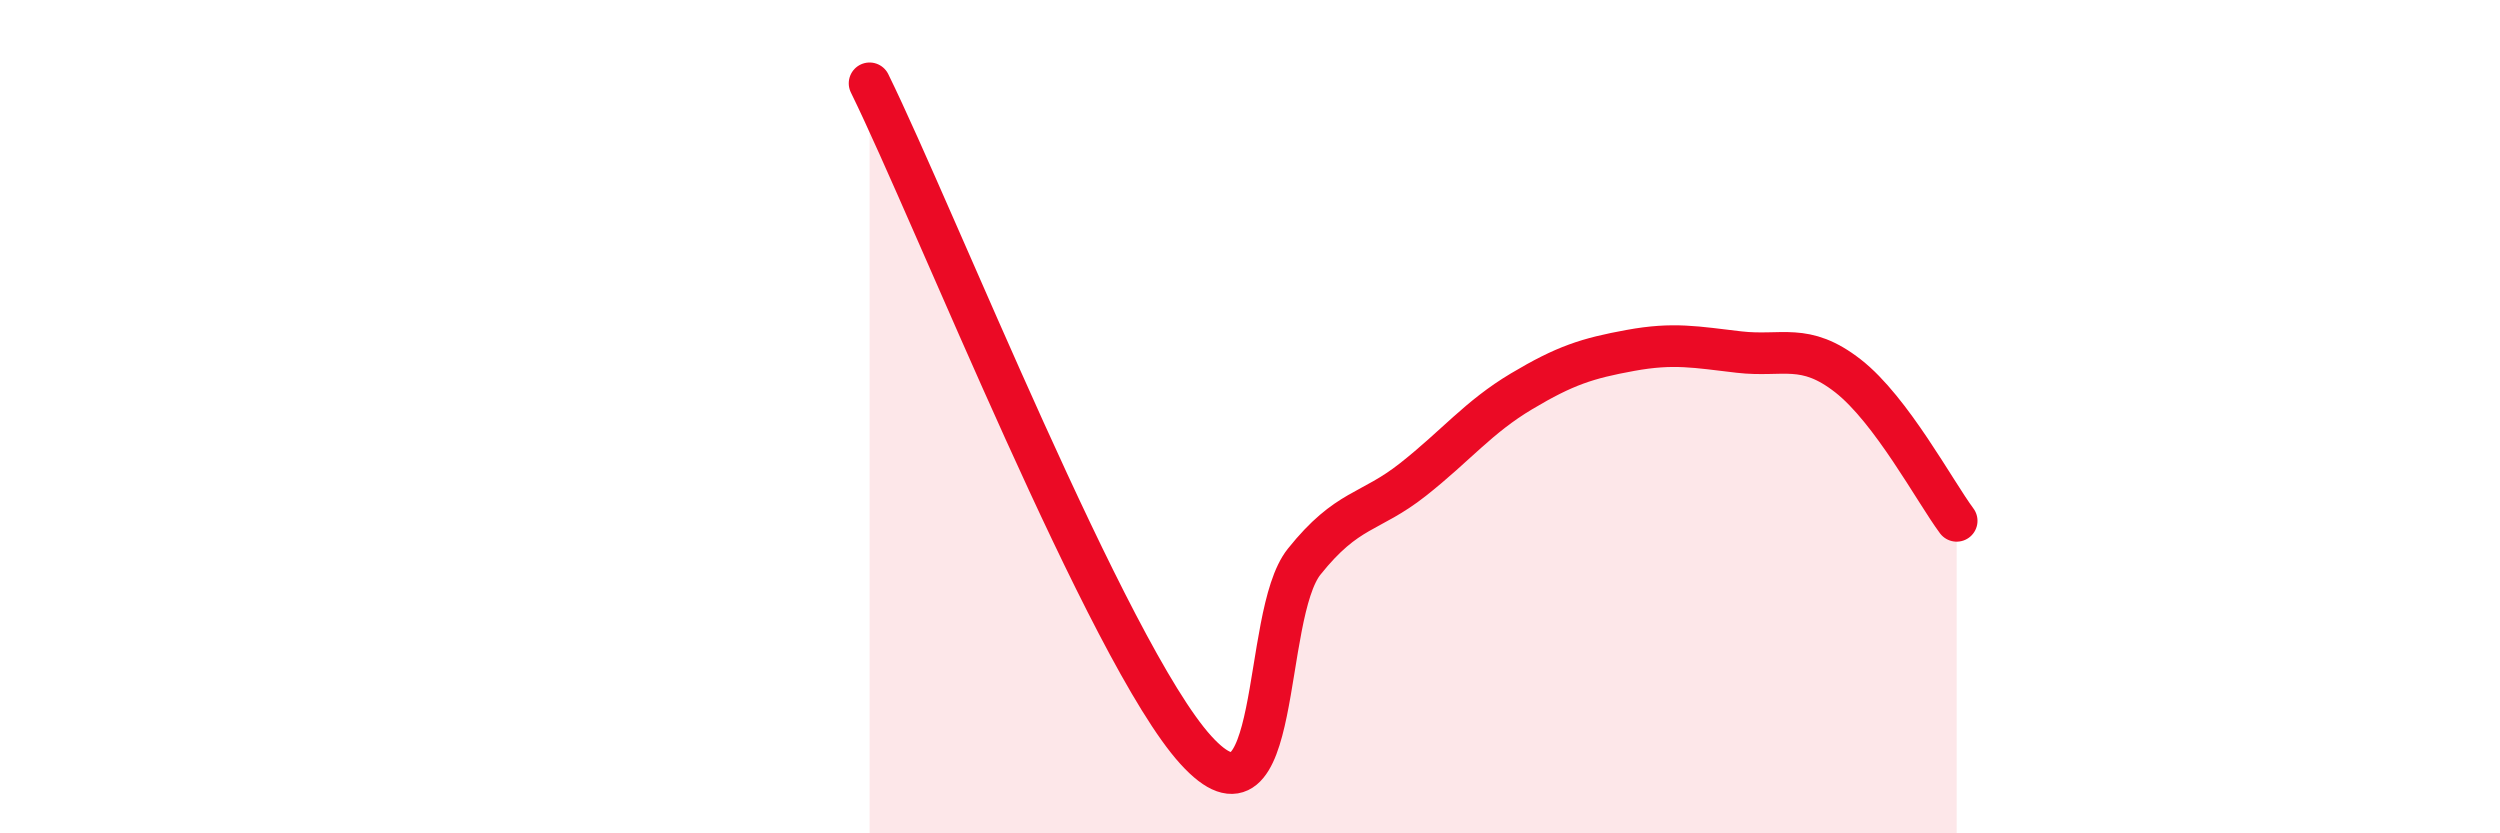
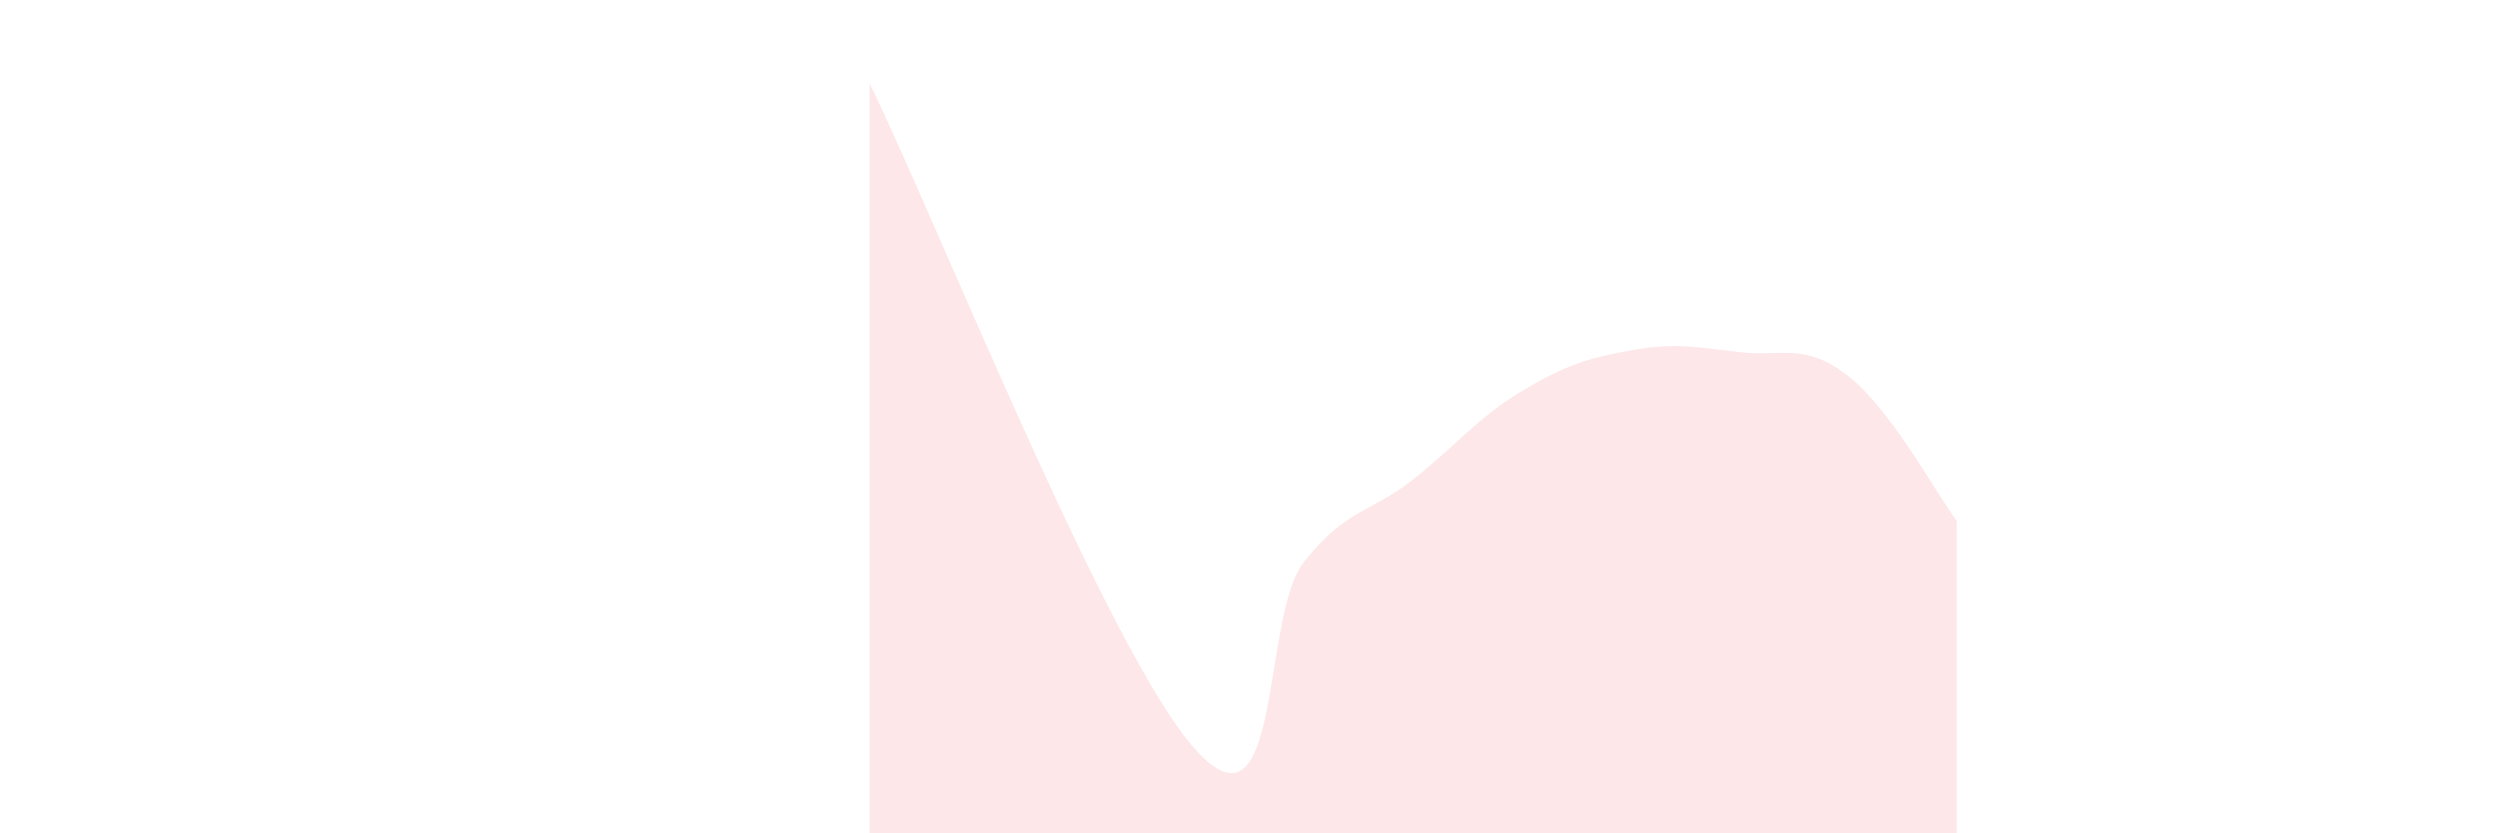
<svg xmlns="http://www.w3.org/2000/svg" width="60" height="20" viewBox="0 0 60 20">
  <path d="M 20.87,2 C 22.44,5.2 26.61,15.7 28.7,18 C 30.79,20.3 30.26,14.78 31.3,13.48 C 32.34,12.18 32.87,12.33 33.91,11.51 C 34.95,10.69 35.48,10.01 36.52,9.39 C 37.56,8.77 38.09,8.6 39.13,8.41 C 40.17,8.22 40.7,8.33 41.74,8.45 C 42.78,8.57 43.31,8.21 44.35,9.02 C 45.39,9.83 46.44,11.8 46.96,12.5L46.96 20L20.87 20Z" fill="#EB0A25" opacity="0.1" stroke-linecap="round" stroke-linejoin="round" />
-   <path d="M 20.87,2 C 22.44,5.2 26.61,15.7 28.7,18 C 30.79,20.3 30.26,14.78 31.3,13.48 C 32.34,12.18 32.87,12.33 33.91,11.51 C 34.95,10.69 35.48,10.01 36.52,9.39 C 37.56,8.77 38.09,8.6 39.13,8.41 C 40.17,8.22 40.7,8.33 41.74,8.45 C 42.78,8.57 43.31,8.21 44.35,9.02 C 45.39,9.83 46.44,11.8 46.96,12.5" stroke="#EB0A25" stroke-width="1" fill="none" stroke-linecap="round" stroke-linejoin="round" />
</svg>